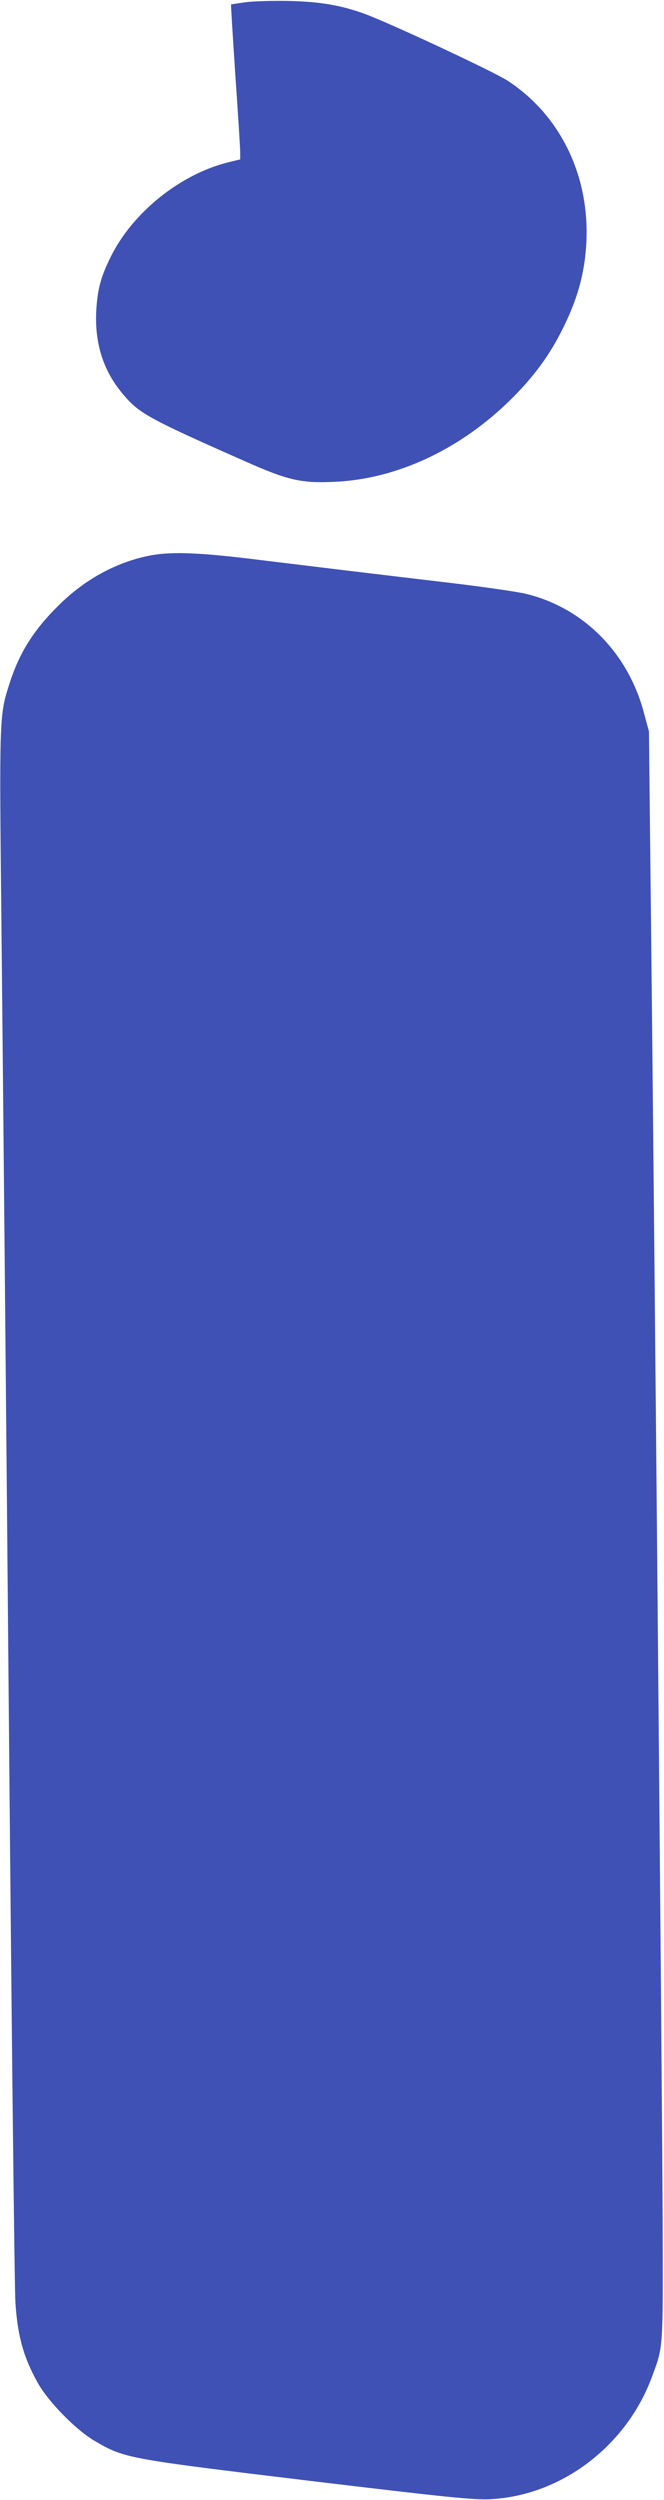
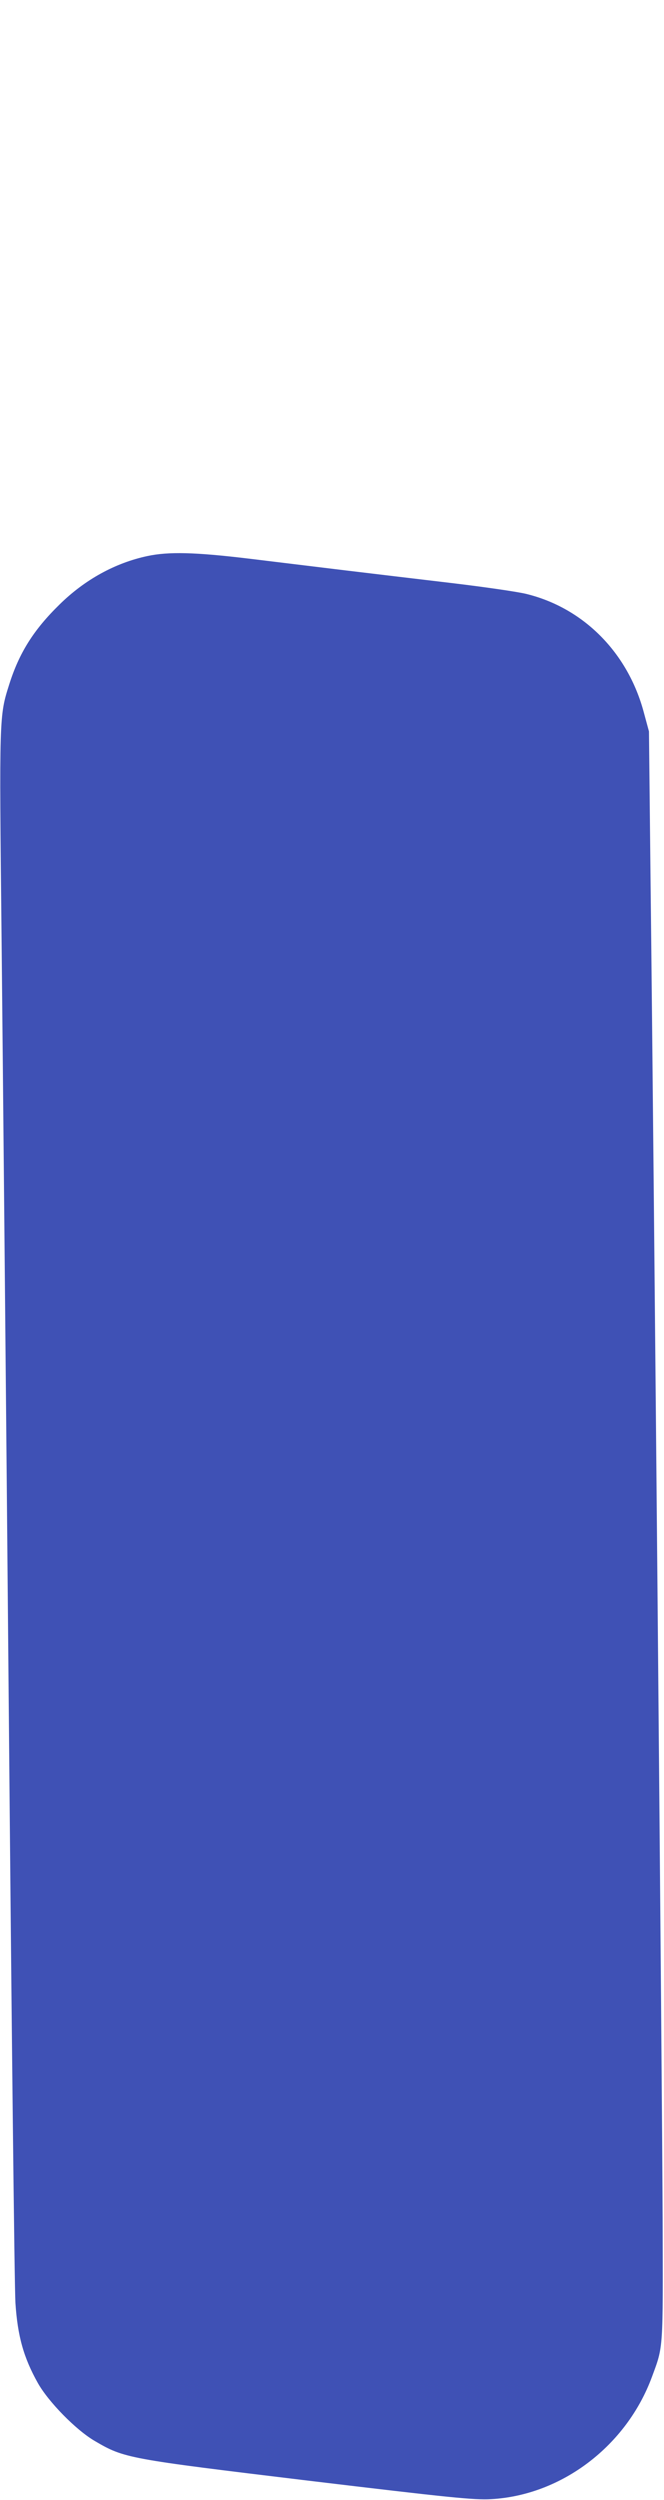
<svg xmlns="http://www.w3.org/2000/svg" version="1.0" width="340pt" height="1280pt" viewBox="0 0 340 1280" preserveAspectRatio="xMidYMid meet">
  <g transform="translate(0,1280) scale(0.1,-0.1)" fill="#3f51b5" stroke="none">
-     <path d="M1260 12789 c-41 -6 -76 -11 -77 -12 -1 -2 9 -164 22 -362 14 -198 25 -376 25 -395 l0 -36 -69 -17 c-243 -63 -483 -257 -594 -482 -50 -100 -68 -166 -74 -275 -9 -166 35 -307 134 -425 84 -101 126 -125 628 -347 219 -97 285 -113 459 -105 316 14 639 164 897 417 123 121 205 233 274 374 66 134 102 254 114 387 34 361 -117 691 -400 876 -73 47 -590 289 -729 341 -120 44 -226 63 -385 67 -82 2 -184 -1 -225 -6z" />
    <path d="M755 9953 c-165 -35 -321 -121 -450 -248 -133 -130 -207 -248 -258 -410 -51 -161 -51 -159 -39 -1295 6 -580 23 -2358 37 -3950 14 -1592 29 -2961 34 -3041 11 -170 42 -280 114 -409 54 -97 196 -242 292 -298 152 -89 165 -91 1091 -203 726 -87 852 -100 939 -95 361 20 694 273 824 628 58 157 56 131 54 808 -2 599 -44 5303 -62 6865 l-8 750 -26 96 c-81 306 -308 536 -602 608 -44 11 -217 36 -385 56 -168 20 -413 49 -545 65 -132 16 -354 43 -493 60 -275 33 -409 36 -517 13z" />
  </g>
</svg>